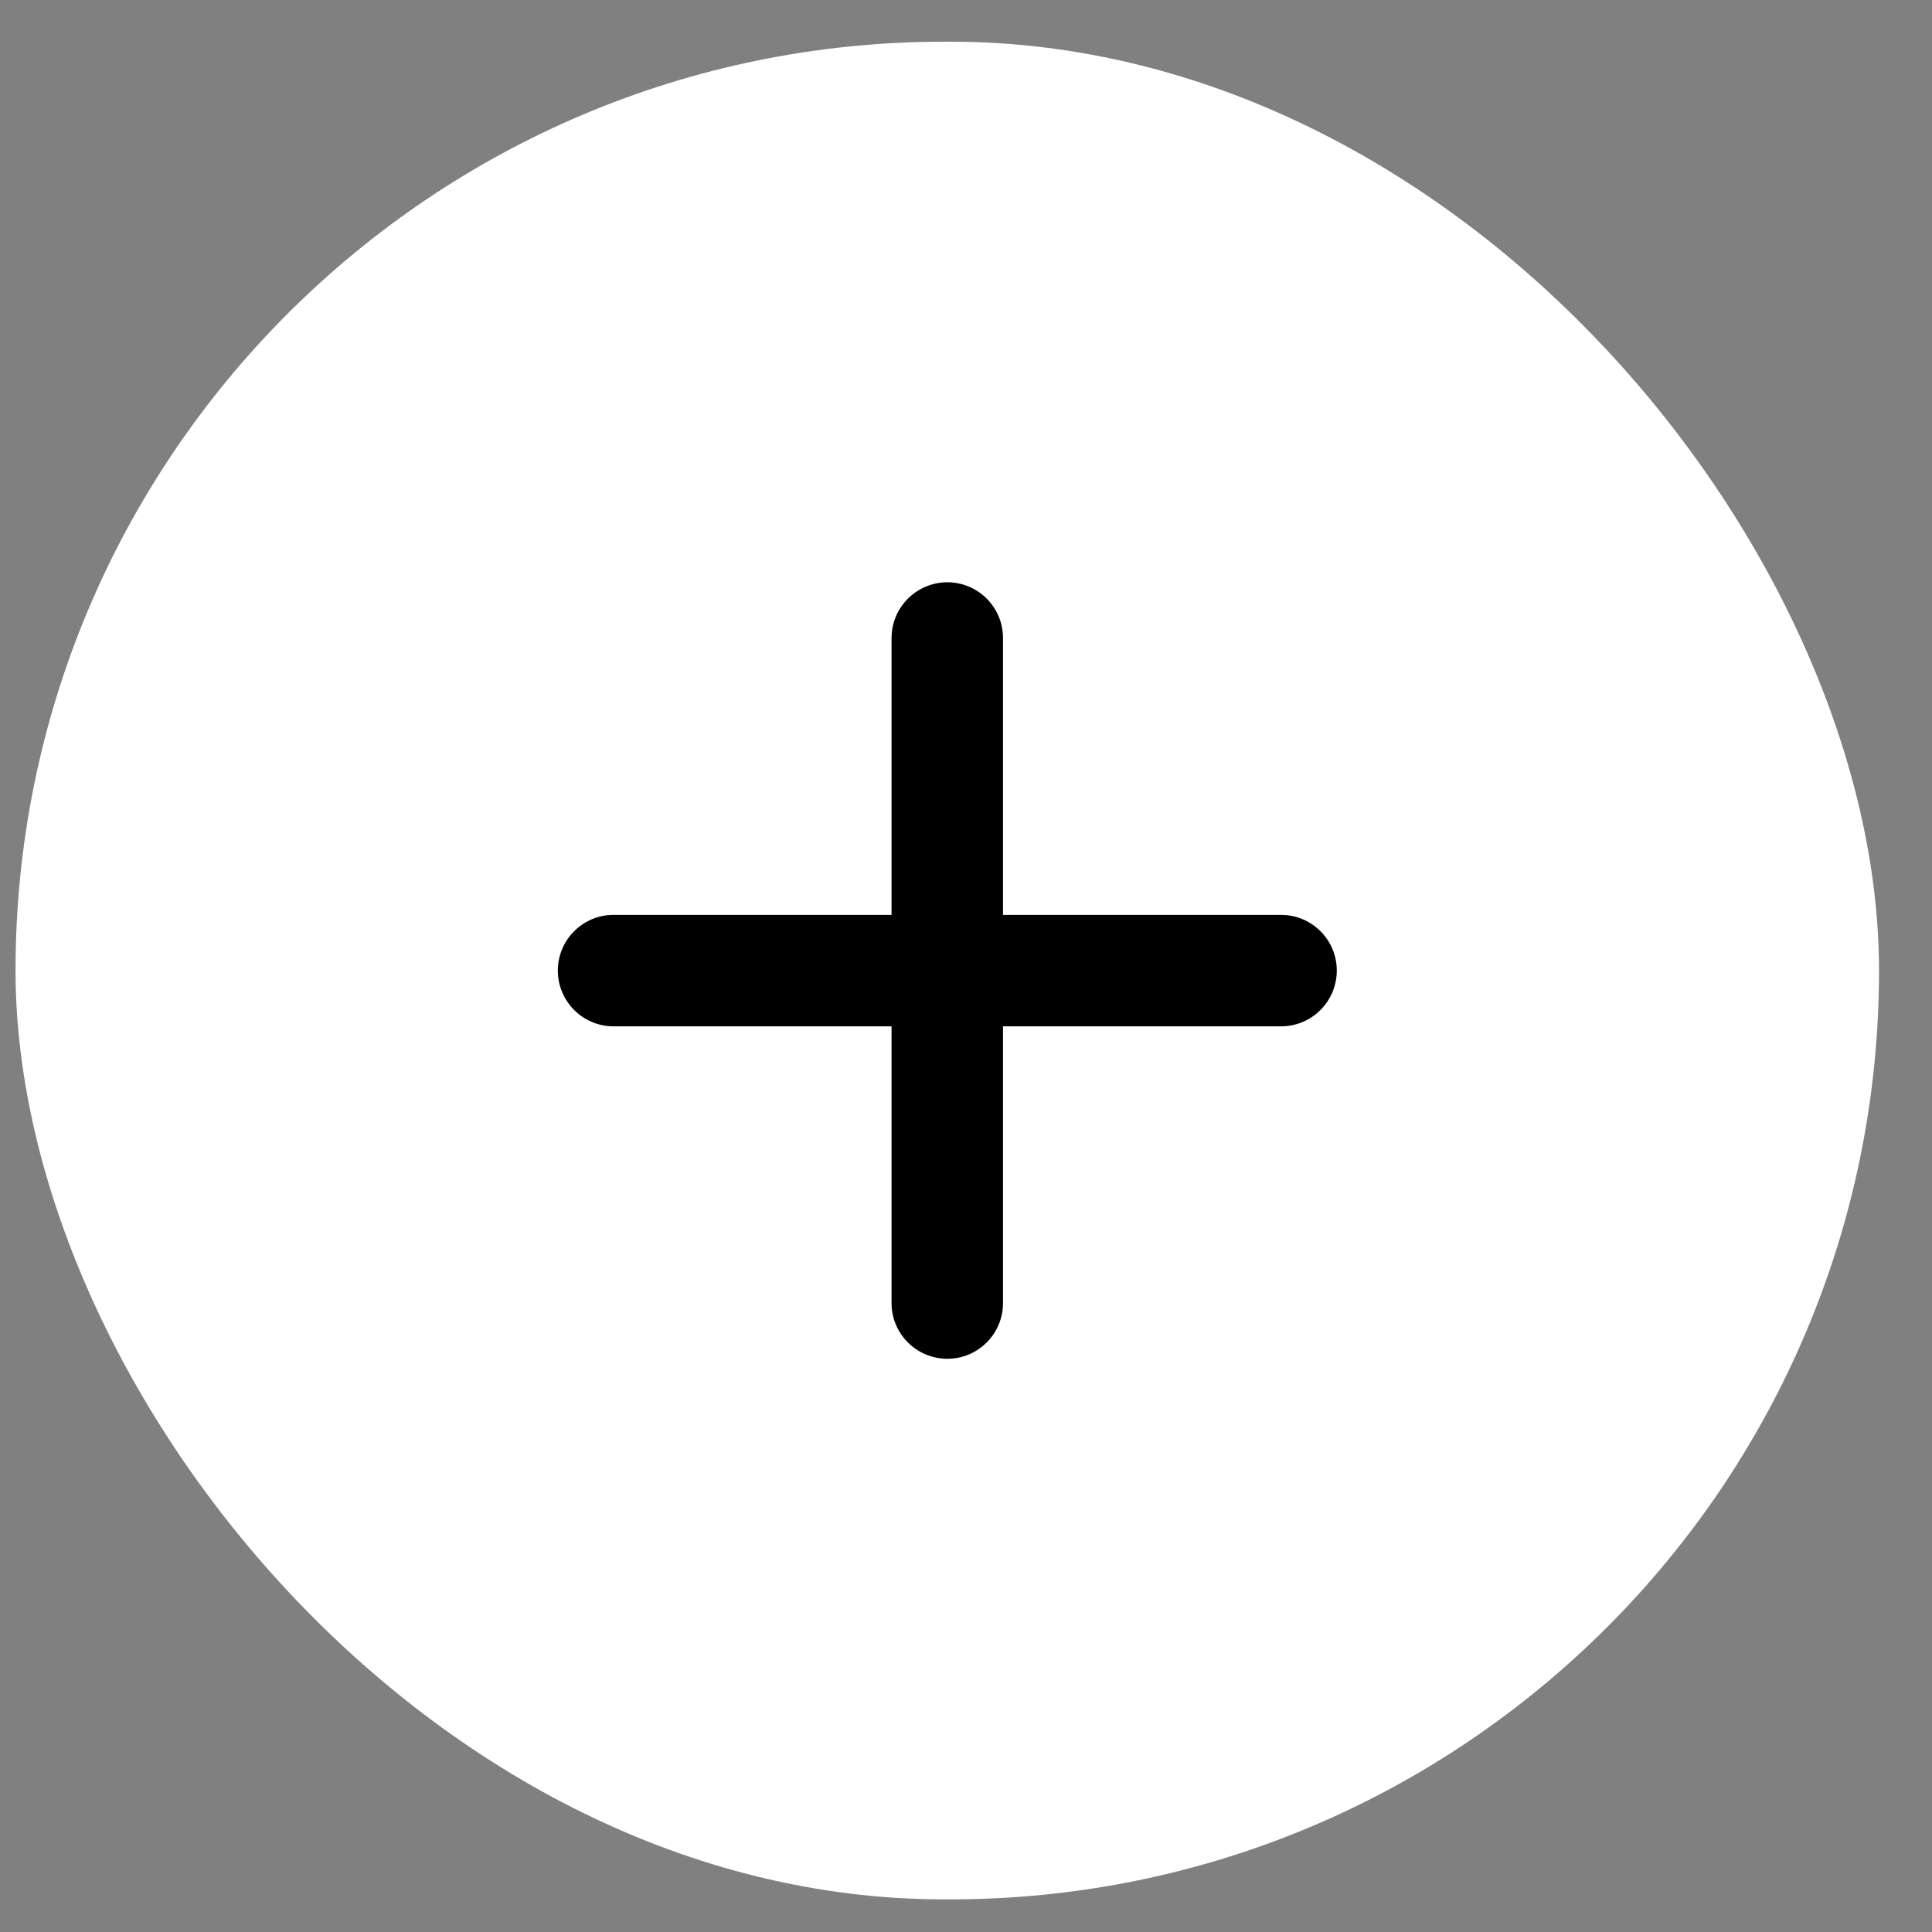
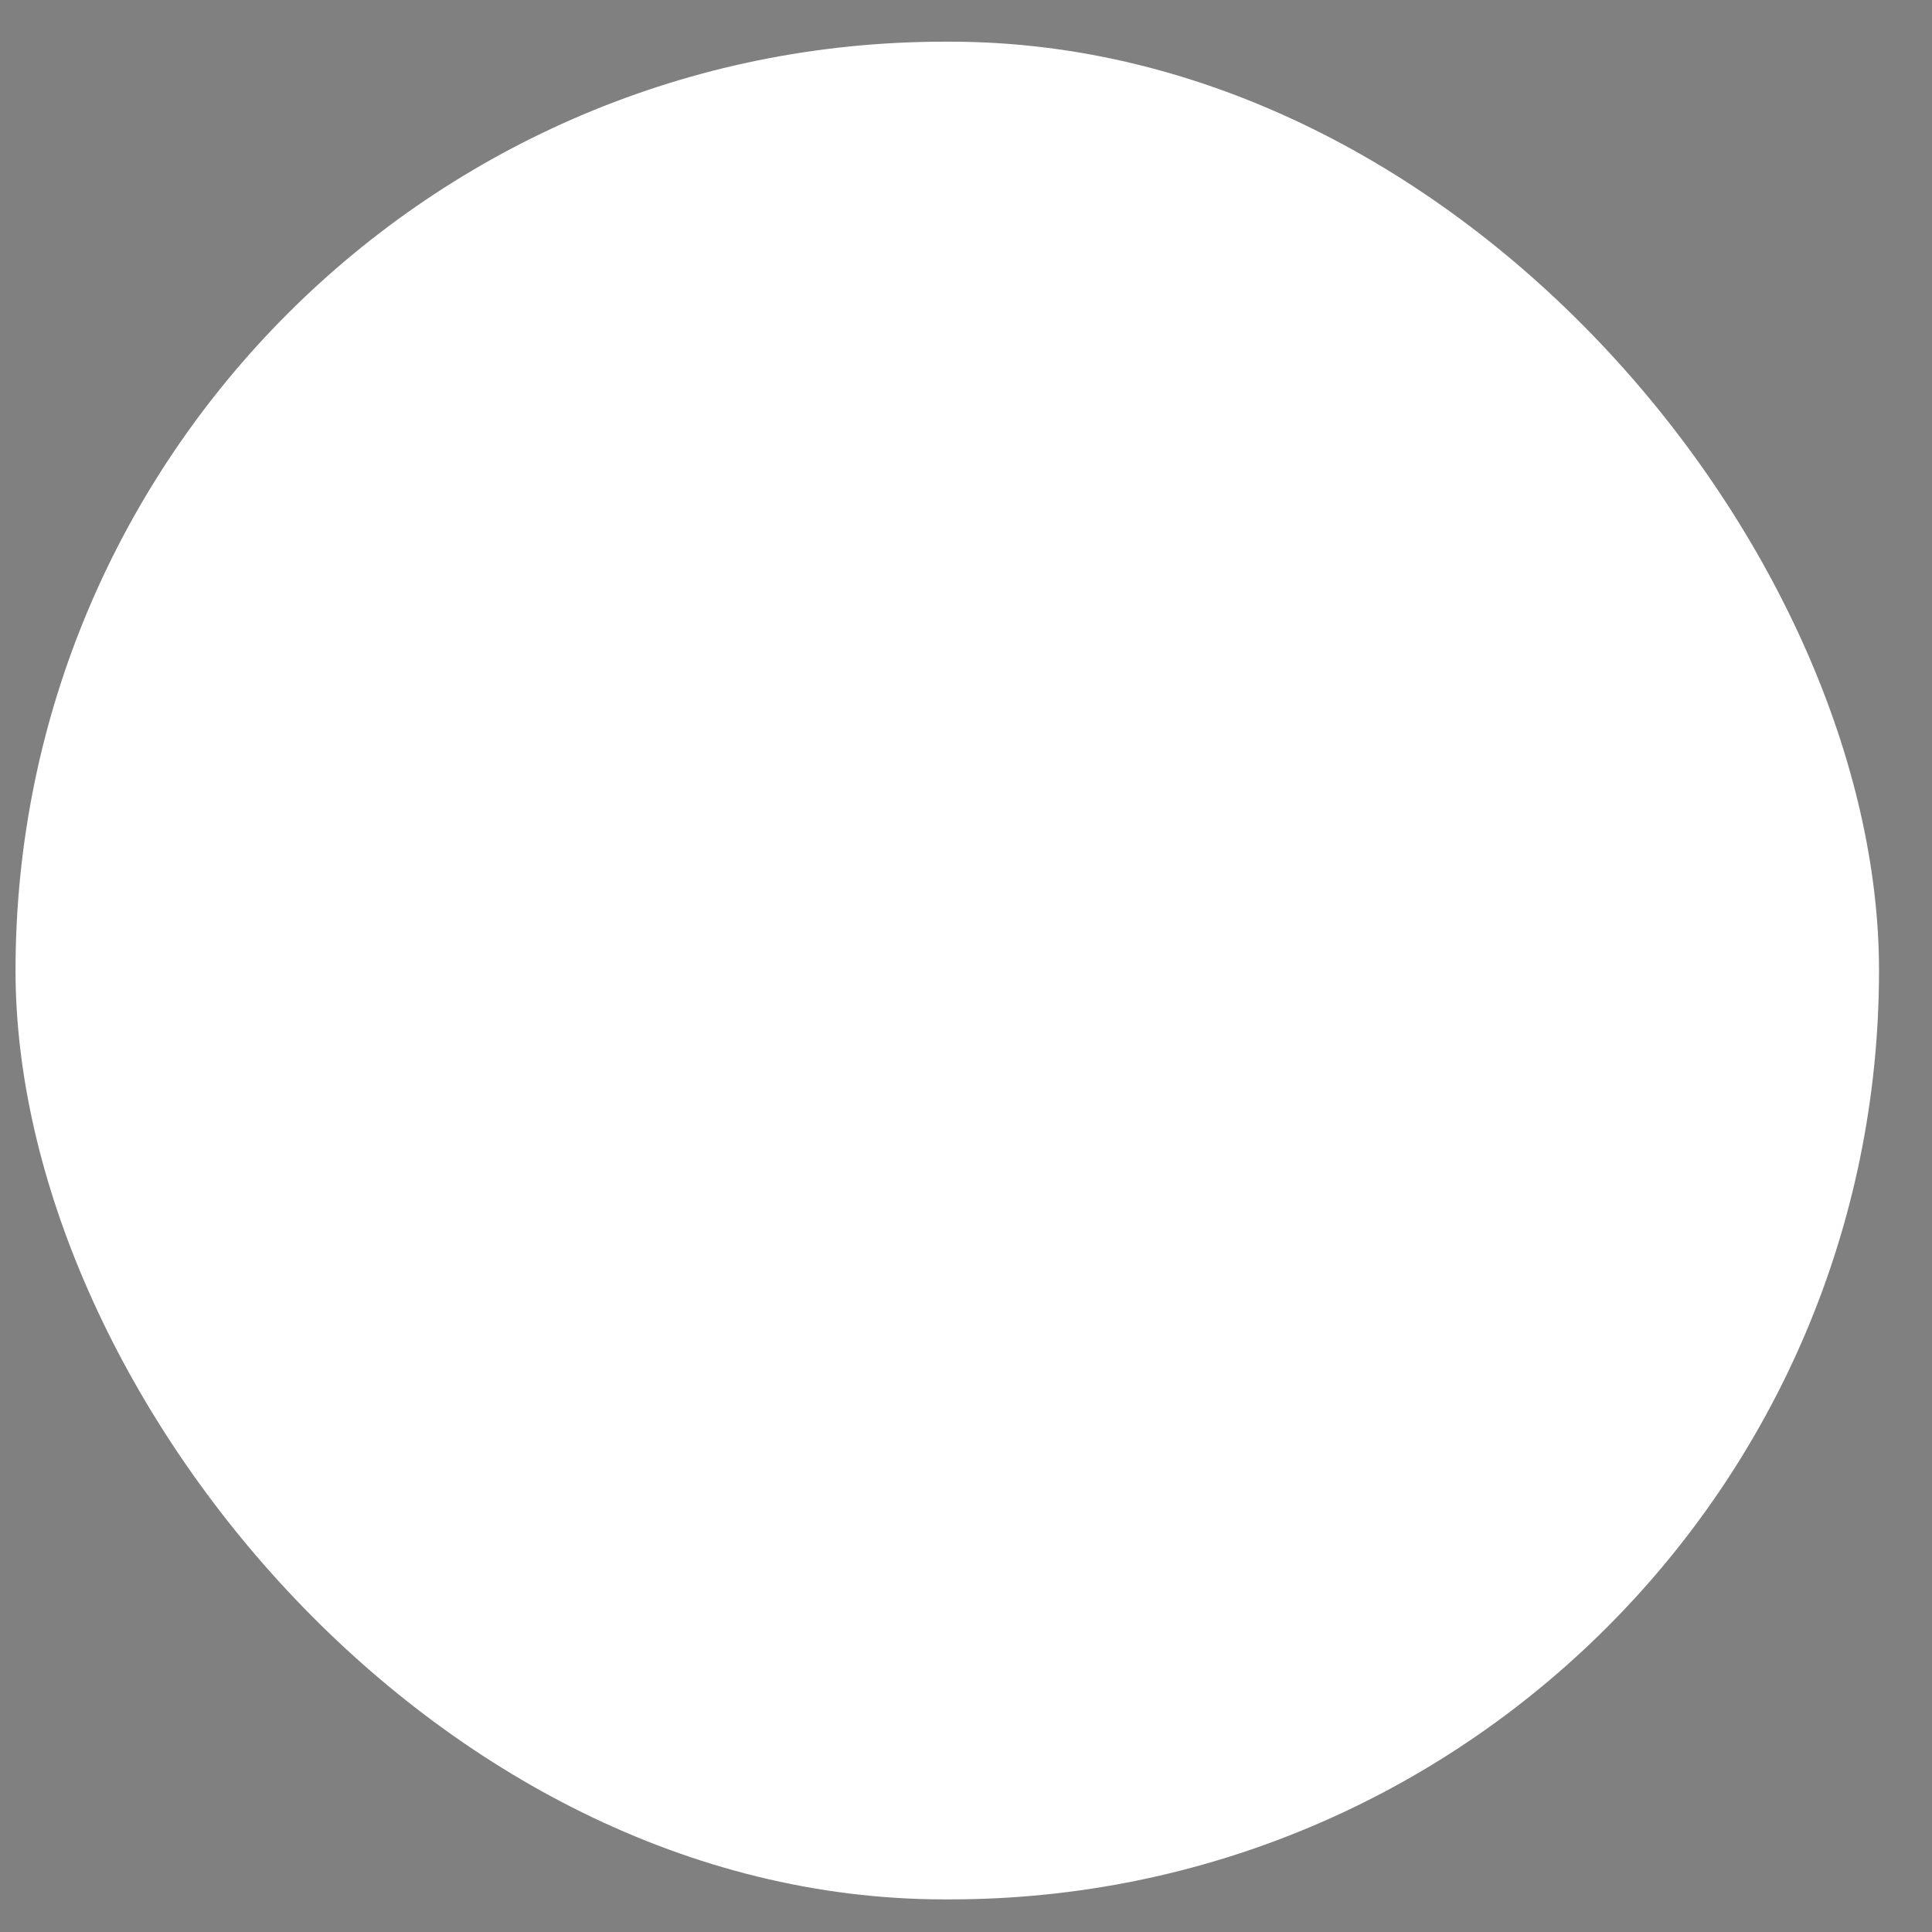
<svg xmlns="http://www.w3.org/2000/svg" width="26" height="26" viewBox="0 0 26 26" fill="none">
  <rect x="0" y="0" width="26" height="26" fill="#808080" stroke="none" />
  <g id="Group 1763">
    <rect id="Rectangle 67" x="0.209" y="0.561" width="25.078" height="25" rx="12.5" fill="white" style="fill:white;fill-opacity:1;" />
-     <path id="Union" d="M12.748 7.836C13.163 7.836 13.498 8.172 13.498 8.586V12.312H17.24C17.654 12.312 17.99 12.648 17.99 13.062C17.989 13.476 17.654 13.812 17.24 13.812H13.498V17.536C13.498 17.95 13.163 18.286 12.748 18.286C12.334 18.285 11.998 17.95 11.998 17.536V13.812H8.257C7.843 13.812 7.508 13.476 7.507 13.062C7.507 12.648 7.843 12.312 8.257 12.312H11.998V8.586C11.999 8.172 12.335 7.837 12.748 7.836Z" fill="#A8B1C7" style="fill:#A8B1C7;fill:color(display-p3 0.659 0.694 0.78);fill-opacity:1;" />
  </g>
</svg>